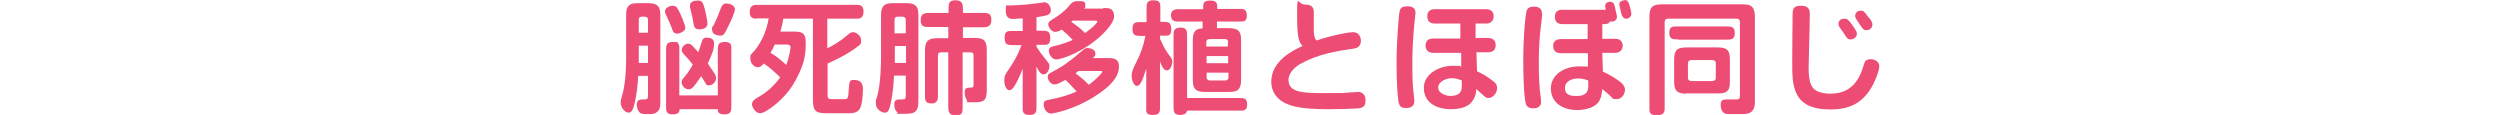
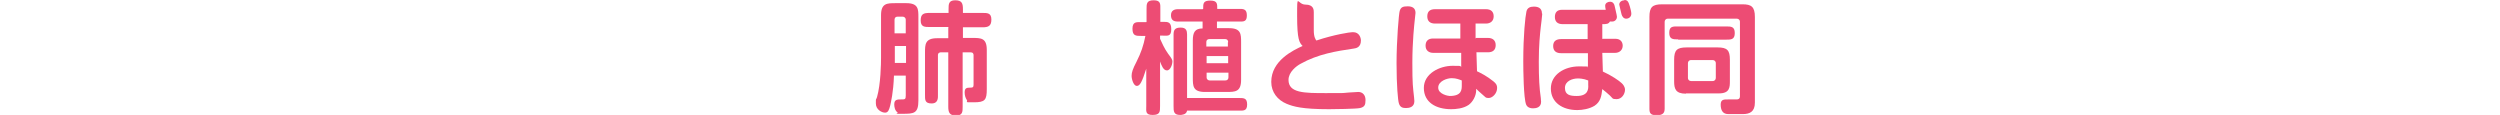
<svg xmlns="http://www.w3.org/2000/svg" id="_レイヤー_2" version="1.1" viewBox="0 0 870 40">
  <defs>
    <style>
      .st0 {
        fill: #ed4c74;
      }
    </style>
  </defs>
  <g id="_レイヤー_1-2">
    <g>
-       <path class="st0" d="M225.5,26.4h-3.4c-.2,3.9-.7,7.4-1.3,9.7-.5,1.9-.9,3.1-2.1,3.1s-2.7-1.8-2.7-3.4,0-.5.6-2.9c1-3.7,1.3-8.5,1.3-12.4V6c0-2.2,0-3.5,1.4-4.4.8-.5,1.9-.5,3.6-.5h2.7c4.1,0,4.2,2.1,4.2,4.9v30c0,1.6-.5,3.7-3.6,3.7h-1.6c-1.3,0-1.9-.3-2.2-.8-.5-.6-.8-1.6-.8-2.5,0-1.7,1.1-1.8,2.3-1.8s1.6,0,1.6-1.3v-7h0ZM225.5,6.9c0-.5-.2-1.1-1.1-1.1h-1c-.6,0-1.1.2-1.1,1.1v4.5h3.2s0-4.5,0-4.5ZM222.3,15.9v6h3.2v-6s-3.2,0-3.2,0ZM234,10.4c-.4-1.2-.7-1.9-1.2-3-.9-1.9-1.4-3-1.4-3.4,0-1.3,1.6-2,2.8-2s1.5.8,2.1,1.9c.2.4,2.2,4.6,2.2,5.8s-2,2-2.9,2-1.3-.5-1.6-1.3h0ZM249.8,33.2v-15.5c0-1.9,0-3.1,2.5-3.1s2.2,1.4,2.2,3.1v19c0,1.9,0,3.1-2.4,3.1s-2.3-1.2-2.3-1.8h-13.3c0,.5,0,1.8-2.4,1.8s-2.3-1.3-2.3-3.1v-19c0-1.9,0-3.1,2.4-3.1s1.5.3,2,.9c.3.4.2.9.2,2.2v15.5h13.3ZM244.2,14.5c.2-.6.5-1.4,1.6-1.4s2.7.2,2.7,2-.5,3.4-2.2,7c1,1.4,2.3,3.4,2.5,3.7.2.4.4.8.4,1.4,0,1.4-1.4,2.5-2.4,2.5s-.8,0-1.3-.8c-.2-.3-1.2-2-1.5-2.4-1.3,2-2.4,3.4-2.6,3.6-.3.3-.9,1-1.7,1-1.5,0-2.5-1.5-2.5-2.4s.4-1.2.8-1.7c1.2-1.4,2.2-2.9,3.1-4.5-1.3-1.7-1.5-1.9-3.1-3.6-.4-.5-.8-.9-.8-1.6s1.1-2.1,2.2-2.1,1.5.6,3.6,3c.3-.8.6-1.9,1.2-3.5h0ZM242.8.2c1.3,0,1.7.5,2.1,1.7.6,1.8,1.3,5.5,1.3,6.2,0,1.9-1.9,2.1-2.8,2.1s-1.5-.2-1.8-1c-.2-.4-.5-2.6-.6-3-.1-.6-.9-3.5-.9-3.9,0-.7,0-2.1,2.7-2.1ZM255.7,3.4c0,.9-1.3,3.8-1.8,4.8-1.8,3.7-2,4.2-3.2,4.2s-2.9-.5-2.9-2.1.2-.9.5-1.4c1.5-3.2,1.6-3.5,2.5-5.9.3-.9.9-1.8,1.9-1.8s3.1.5,3.1,2.2Z" />
-       <path class="st0" d="M263.1,6.5c-1.5,0-2.2-.8-2.2-2.3s.6-2.5,2.2-2.5h35.3c1.5,0,2.1.8,2.1,2.3s-.6,2.5-2.1,2.5h-10.5v10.3c1.5-.7,4.1-2.1,6.9-4.5.8-.7,1.3-1.1,2-1.1,1.3,0,2.9,1.3,2.9,2.9s-.7,1.6-1.4,2.2c-3.5,2.7-7.8,4.7-10.3,5.8v11.2c0,.6.2,1.2,1.1,1.2h4.9c1.1,0,1.2-.4,1.4-3.8.2-2.3.2-2.9,1.7-2.9s2.4.5,2.8,1.3c.3.5.4,1.1.4,1.8,0,1.8-.2,5.7-1.2,7.1-.8,1.2-2.1,1.4-4,1.4h-7.4c-3.7,0-4.8-.6-4.8-4.7V6.5s-10.3,0-10.3,0c-.2,1.2-.4,2.2-1,4.5h4c3.1,0,4.8,0,4.8,3.9s-.3,7-3.4,12.8c-3,5.6-7.2,8.9-9.7,10.5-1.2.8-2.1,1.2-2.8,1.2-1.5,0-2.8-2-2.8-3.1s.8-1.7,2-2.4c3.1-1.7,5.8-4.1,7.8-7-2-1.9-3.7-3.5-5.7-4.8-.7.8-1.2,1.3-2,1.3-1.5,0-2.7-1.5-2.7-3.1s.1-1,1.5-2.7c2.7-3.3,4.3-7.4,4.9-11.2h-4.3,0ZM269.6,15.5c-.3.8-1,2.1-1.5,2.9,1.4.7,3.4,2.2,5.5,4.2,1.2-3.1,1.5-5.8,1.5-6.2,0-.8-.8-.9-1.3-.9h-4.1Z" />
      <path class="st0" d="M315.2,26.3h-4.1c-.2,6-1.1,9.4-1.3,10.4-.4,1.5-.7,2.5-1.8,2.5s-3.2-1-3.2-3.2,0-.9.4-2.2c1.3-4.5,1.4-11.8,1.4-13.7V5.3c0-4.2,2.1-4.2,5.1-4.2h3.7c4.2,0,4.2,2.1,4.2,4.9v29c0,4.5-1.6,4.6-5.5,4.6s-1.2,0-1.8-.5c-.9-.7-1.1-1.9-1.1-2.8,0-1.7,1.1-1.7,2.4-1.7s1.6,0,1.6-1.3v-7.1h0ZM315.2,11.6v-4.7c0-.8-.6-1.1-1.1-1.1h-1.7c-.9,0-1.1.6-1.1,1.1v4.7s3.9,0,3.9,0ZM311.4,16v5.9h3.9v-5.9h-3.9ZM330.1,9.4h-6.6c-1.7,0-3.1,0-3.1-2.3s1.1-2.6,3.1-2.6h6.6v-1.3c0-1.7,0-3.1,2.3-3.1s2.7,1,2.7,3.1v1.3h6.8c1.7,0,3.1,0,3.1,2.3s-1.1,2.7-3.1,2.7h-6.8v3.7h3.2c3.1,0,5.1,0,5.1,4.2v13.6c0,3.8-.6,4.6-4.5,4.6s-1.8,0-2.5-.9c-.4-.6-.7-1.5-.7-2.5,0-1.6.7-1.7,2-1.7.9,0,1.1-.2,1.1-1.1v-10.2c0-.5-.2-1-1.1-1h-2.7v18.9c0,1.8,0,3.1-2.3,3.1s-2.7-1.1-2.7-3.1v-18.9h-2.5c-.5,0-1.1.2-1.1,1v13.7c0,1,.2,3.1-2.2,3.1s-2.3-1.3-2.3-3.1v-14.6c0-2.8,0-5,4.2-5h3.9v-3.7h0Z" />
-       <path class="st0" d="M356,6.4c-2.6.1-2.9.2-3.5.2s-2.5,0-2.5-2.8.5-1.8,1.5-1.9c.7,0,4.8-.2,5.4-.3,1,0,6.2-.8,6.6-.8,1.4,0,2.2,1.7,2.2,2.7,0,1.8-1.3,1.9-5,2.5v4.7h1.7c2,0,3.1,0,3.1,2.6s-1.4,2.3-3.1,2.3h-1.7v.7c.7,1.1,1.7,2.5,2.9,4,1.5,1.8,1.6,2,1.6,2.7,0,1.2-.8,2.9-2,2.9s-1.9-1.5-2.5-2.8v13.8c0,1.9,0,3.1-2.5,3.1s-2.3-1.4-2.3-3.1v-13c-.4,1-.5,1.4-1.5,3.5-1.7,3.6-2.5,4-3.1,4-1.2,0-1.8-1.8-1.8-3.4s.2-1.9,1.9-4.4c1-1.5,2.5-3.7,4.1-7.9h-2.8c-2,0-3.1,0-3.1-2.6s1.4-2.3,3.1-2.3h3.2v-4.2h0ZM385.5,20.2c1.7,0,3.9,0,3.9,2.9s-1.7,6.3-9,10.8c-6.8,4.2-13.6,5.6-14.6,5.6-2,0-2.6-2.3-2.6-3.2,0-1.3.8-1.4,2.4-1.7,2.7-.5,6.1-1.4,9.1-2.8-.4-.3-1.8-1.9-2.1-2.2-.5-.5-1.3-1.3-1.8-1.8-1.9,1-2.9,1.6-3.8,1.6-1.4,0-2.4-1.6-2.4-2.6s.4-1.1,1.6-1.8c4.2-2.1,7.7-5,9.5-6.6,1.6-1.4,2-1.7,2.7-1.7s2.8.4,2.8,1.8-.6,1.3-1,1.7h5.3ZM383.9,2.8c1.5,0,2.2,0,2.9.5.5.4.9,1.2.9,2.1s0,2.5-3.9,6.4c-6.3,6.2-14.5,8.9-16.2,8.9s-2.6-2.1-2.6-3c0-1.3.9-1.5,2.8-1.9.2,0,2.8-.7,5.5-1.9-1.6-1.7-1.8-1.9-3.8-3.6-.8.5-1.7.8-2.3.8-1.4,0-2.4-1.8-2.4-2.6s.4-1.1,1.7-1.9c1.5-.9,3.7-2.4,5.5-4.5,1-1.2,1.4-1.7,3.2-1.7s2.5,0,2.5,1.4-.2.8-.5,1.2h6.7ZM373.4,7.1c-.2.1-.4.3-.6.5,2.7,1.9,3.3,2.4,4.8,3.9.7-.6,2.3-1.6,3.5-2.9.2-.3.8-.9.8-1.1s-.3-.3-.5-.3h-8ZM375.4,24.6c-.4.3-1,.8-1.1.9,1.5,1.2,3,2.3,4.6,4,3.3-2.4,4.7-4.3,4.7-4.5,0-.3-.3-.3-.5-.3h-7.7,0Z" />
      <path class="st0" d="M399,7.6V3.2c0-1.9,0-3.1,2.5-3.1s2.3,1.4,2.3,3.1v4.4h1c1.6,0,2.8,0,2.8,2.6s-1.4,2.2-2.8,2.2h-1.1v1.1c.6,1.3,1.5,3.4,2.8,5.2,1.3,1.7,1.5,2.1,1.5,2.8s-.6,3-1.9,3-1.9-1.8-2.4-3.1v15.5c0,2,0,3.1-2.6,3.1s-2.2-1.4-2.2-3.1v-13c-1.5,4.7-2.2,6-3.3,6s-1.8-2.3-1.8-3.5.4-2.4,1.7-4.9c1.6-3.2,2.4-5.5,3.1-9h-1.4c-1.9,0-3.1,0-3.1-2.5s1.4-2.3,3.1-2.3h1.7ZM418.7,3.1c0-1.9,0-2.9,2.5-2.9s2.4,1.2,2.4,2.9h8.1c1.6,0,2.2.6,2.2,2.3s-.7,2.1-2,2.1h-8.4v2.3h4.2c4.2,0,4.2,2.1,4.2,4.9v13.1c0,4.2-2.1,4.2-5.1,4.2h-7.5c-4.2,0-4.2-2.1-4.2-5v-12.9c0-2.8.7-4.2,3.4-4.2v-2.4h-8.6c-1.6,0-2.4-.6-2.4-2.2s1.1-2.1,2.4-2.1h8.6ZM413.1,34.1h17.9c1.9,0,3,0,3,2.3s-1.4,2.1-3,2.1h-17.9c-.2,1.4-1.9,1.5-2.4,1.5-2.3,0-2.3-1.3-2.3-3.1V12c0-1.7.6-2.4,2.5-2.4s2.2,1.1,2.2,2.4v22.1h0ZM427.4,14.7c0-.5-.2-1.1-1.1-1.1h-5.4c-.5,0-1.1.2-1.1,1.1v1.5h7.5s0-1.6,0-1.5ZM419.9,19.5v2.5h7.5v-2.5h-7.5ZM427.4,25.3h-7.5v1.6c0,.8.6,1.1,1.1,1.1h5.4c.8,0,1.1-.5,1.1-1.1v-1.6Z" />
      <path class="st0" d="M470.9,11.2c2.1,0,2.7,1.9,2.7,2.9,0,2.4-1.7,2.7-2.5,2.8-6.1.9-12.4,1.9-18.5,5.3-1.5.8-4.2,2.9-4.2,5.6,0,4.6,5.5,4.6,13.1,4.6s5.3,0,7.8-.2c.4,0,3.2-.2,3.4-.2,1.5,0,2.5,1.1,2.5,2.8s-.3,2.4-1.9,2.8c-1.3.3-9.1.4-10.8.4-9.3,0-12.4-.9-14.8-1.9-3.1-1.3-5.3-4-5.3-7.6,0-7.4,7.6-11,10.9-12.5-1.1-1.2-1.9-2.1-1.9-10.5s0-3.9,2.9-3.9,2.9,1.9,2.9,2.7,0,5.6,0,6.2c0,2.4.6,3.2.9,3.6,6.3-2.1,11.7-2.9,12.5-2.9h0Z" />
      <path class="st0" d="M492.6,4.5c0,.4-.3,2.4-.3,2.8-.1,1-.8,7-.8,14.6s.2,8.3.6,12c0,.1.1,1,.1,1.3,0,2.1-1.8,2.4-2.9,2.4s-2.1-.2-2.5-1.7c-.3-.9-.8-6-.8-13.9s.8-17.3,1.1-18.2c.4-1.3,1.1-1.6,2.8-1.6s2.7.7,2.7,2.3h0ZM513.7,13.2h4.1c1.6,0,2.7.8,2.7,2.5s-1,2.5-2.7,2.5h-4l.2,6.6c1.1.5,3.5,1.7,5.7,3.5,1,.8,1.3,1.4,1.3,2.3,0,2-1.7,3.5-2.9,3.5s-1-.2-2.1-1.1c-.9-.8-1.6-1.4-2.3-2.1v.8c-.1,1.7-1.1,3.7-2.6,4.8-1.9,1.3-4.5,1.5-6.1,1.5-5.3,0-9.5-2.4-9.5-7.4s5.5-7.7,10-7.7,2.1.2,3,.4v-4.9h-9.7c-1.5,0-2.7-.8-2.7-2.5s1-2.5,2.6-2.5h9.5v-5.2h-8.8c-1.8,0-2.7-.9-2.7-2.5s.8-2.5,2.7-2.5h17.7c1.8,0,2.7.9,2.7,2.5s-1.1,2.5-2.7,2.5h-3.6v5.2c0,0,0,0,0,0ZM508.7,28c-.8-.3-1.9-.8-3.5-.8s-4.7,1-4.7,3.3,3.5,2.9,4,2.9c4.2,0,4.2-2.2,4.2-3.8v-1.5h0Z" />
      <path class="st0" d="M536.7,4.8c0,.4-.4,3.8-.5,4.5-.3,2.7-.7,6.5-.7,12.2s.2,9.2.7,12.6c0,.5.1,1,.1,1.3,0,2-1.7,2.3-2.8,2.3-1.6,0-2.2-.8-2.4-1.3-.9-2.2-1-12.1-1-15.1,0-9.1.7-15.5,1.1-17.3.3-1.3,1.3-1.7,2.6-1.7s2.8.4,2.8,2.4h0ZM557.7,13.5h4.5c1.6,0,2.5,1,2.5,2.4s-1,2.5-2.7,2.5h-4.4l.2,6.5c2.9,1.3,5.7,3.2,6.5,4,.6.5,1.2,1.4,1.2,2.3,0,1.6-1.2,3.3-2.9,3.3s-1.3-.3-2.4-1.3c-.9-.8-1.7-1.5-2.6-2.2-.3,2.5-.6,4.4-2.7,5.8-1.8,1.1-4.2,1.5-6,1.5-5.1,0-9.2-2.6-9.2-7.5s4.8-7.7,9.8-7.7,2.3.2,3.1.3v-4.9h-9.4c-1.3,0-2.7-.5-2.7-2.5s1.5-2.4,2.8-2.4h9.2v-5.2h-8.7c-1.9,0-2.7-1-2.7-2.5s.7-2.5,2.5-2.5h15.2c-.1-.5-.2-1-.2-1.4,0-1,1-1.4,1.7-1.4,1.1,0,1.5.9,1.6,1.5,0,.2.8,3.2.8,3.8s-.5,1.6-1.7,1.6-.5,0-.7-.1c-.5,1-1.3,1-2.7,1v5.2c0,0,0,0,0,0ZM552.7,28c-1.7-.7-3.3-.7-3.6-.7-1.9,0-4.5.9-4.5,3.3s1.7,2.8,4.1,2.8c4,0,4.1-2.4,4-3.9v-1.5s0,0,0,0ZM565.3,0C566.4,0,566.7.6,567.2,2.3c.2.7.5,1.8.5,2.5,0,1.1-.9,1.7-1.8,1.7s-1.4-.8-1.6-1.5c-.1-.5-.8-3.2-.8-3.4,0-1,1-1.5,1.8-1.5h0Z" />
      <path class="st0" d="M580.4,6.5c-.8,0-1.1.6-1.1,1.1v30.2c0,1.5-.6,2.3-2.8,2.3s-2.5-.8-2.5-2.3V5.9c0-3.4,1-4.4,4.4-4.4h28c3,0,4.3.8,4.3,4.4v29.8c0,3.2-1.8,4-4.2,4h-5.1c-1.9,0-2.6-1.4-2.6-3.3s1.2-1.8,2.7-1.8h2.7c.5,0,1.3,0,1.3-1.1V7.6c0-.8-.6-1.1-1.1-1.1h-23.9ZM584,13.7c-1.8,0-3.1,0-3.1-2.3s1.3-2.2,3.1-2.2h16.6c1.8,0,3.1,0,3.1,2.3s-1.3,2.3-3.1,2.3c0,0-16.6,0-16.6,0ZM586.7,32.6c-3.6,0-4.1-1.7-4.1-4.3v-7.5c0-3.4,1-4.3,4.4-4.3h10.7c3.4,0,4.3,1,4.3,4.3v7.4c0,2.1,0,4.3-3.8,4.3h-11.5ZM596,28.2c.8,0,1.1-.6,1.1-1.1v-5.1c0-.8-.6-1.1-1.1-1.1h-7.5c-.8,0-1.1.6-1.1,1.1v5.1c0,.8.6,1.1,1.1,1.1h7.5Z" />
-       <path class="st0" d="M629.8,4.7v.7c0,3.4-.4,15.9-.4,18.2,0,4.8.9,6.5,2,7.5,1.8,1.5,5.1,1.5,5.6,1.5,6.7,0,9.5-4.1,11-8.2.2-.6.8-2.6,1.1-3.1.4-.5,1.1-.7,1.9-.7,1.7,0,3,1.1,3,2.5s-1.5,5.6-3.4,8.4c-3.3,4.8-7.6,6.6-13.6,6.6-13.2,0-13.3-8.2-13.3-16.1s.1-12.4.1-14.5,0-3.5.2-4.1c.3-1,1.2-1.4,2.9-1.4,2.9,0,2.9,2,2.9,2.8h0ZM644.8,9c1.2,1.7,1.4,2.3,1.4,2.8,0,.9-.9,1.9-2.1,1.9s-1.4-.5-2.1-1.6c-.4-.7-1.4-2-1.9-2.7-.2-.3-.3-.7-.3-1.1,0-1.3,1-1.8,2.1-1.8s1.4.5,2.9,2.5ZM650.4,6.1c1,1.3,1.2,1.9,1.2,2.5,0,1-.9,1.9-2,1.9s-1.2-.2-2.6-2.3c-.2-.4-1.1-1.6-1.2-1.8-.1-.2-.2-.6-.2-.9,0-1.1.9-1.8,1.9-1.8s1.2.2,2.8,2.4h0Z" />
    </g>
  </g>
</svg>